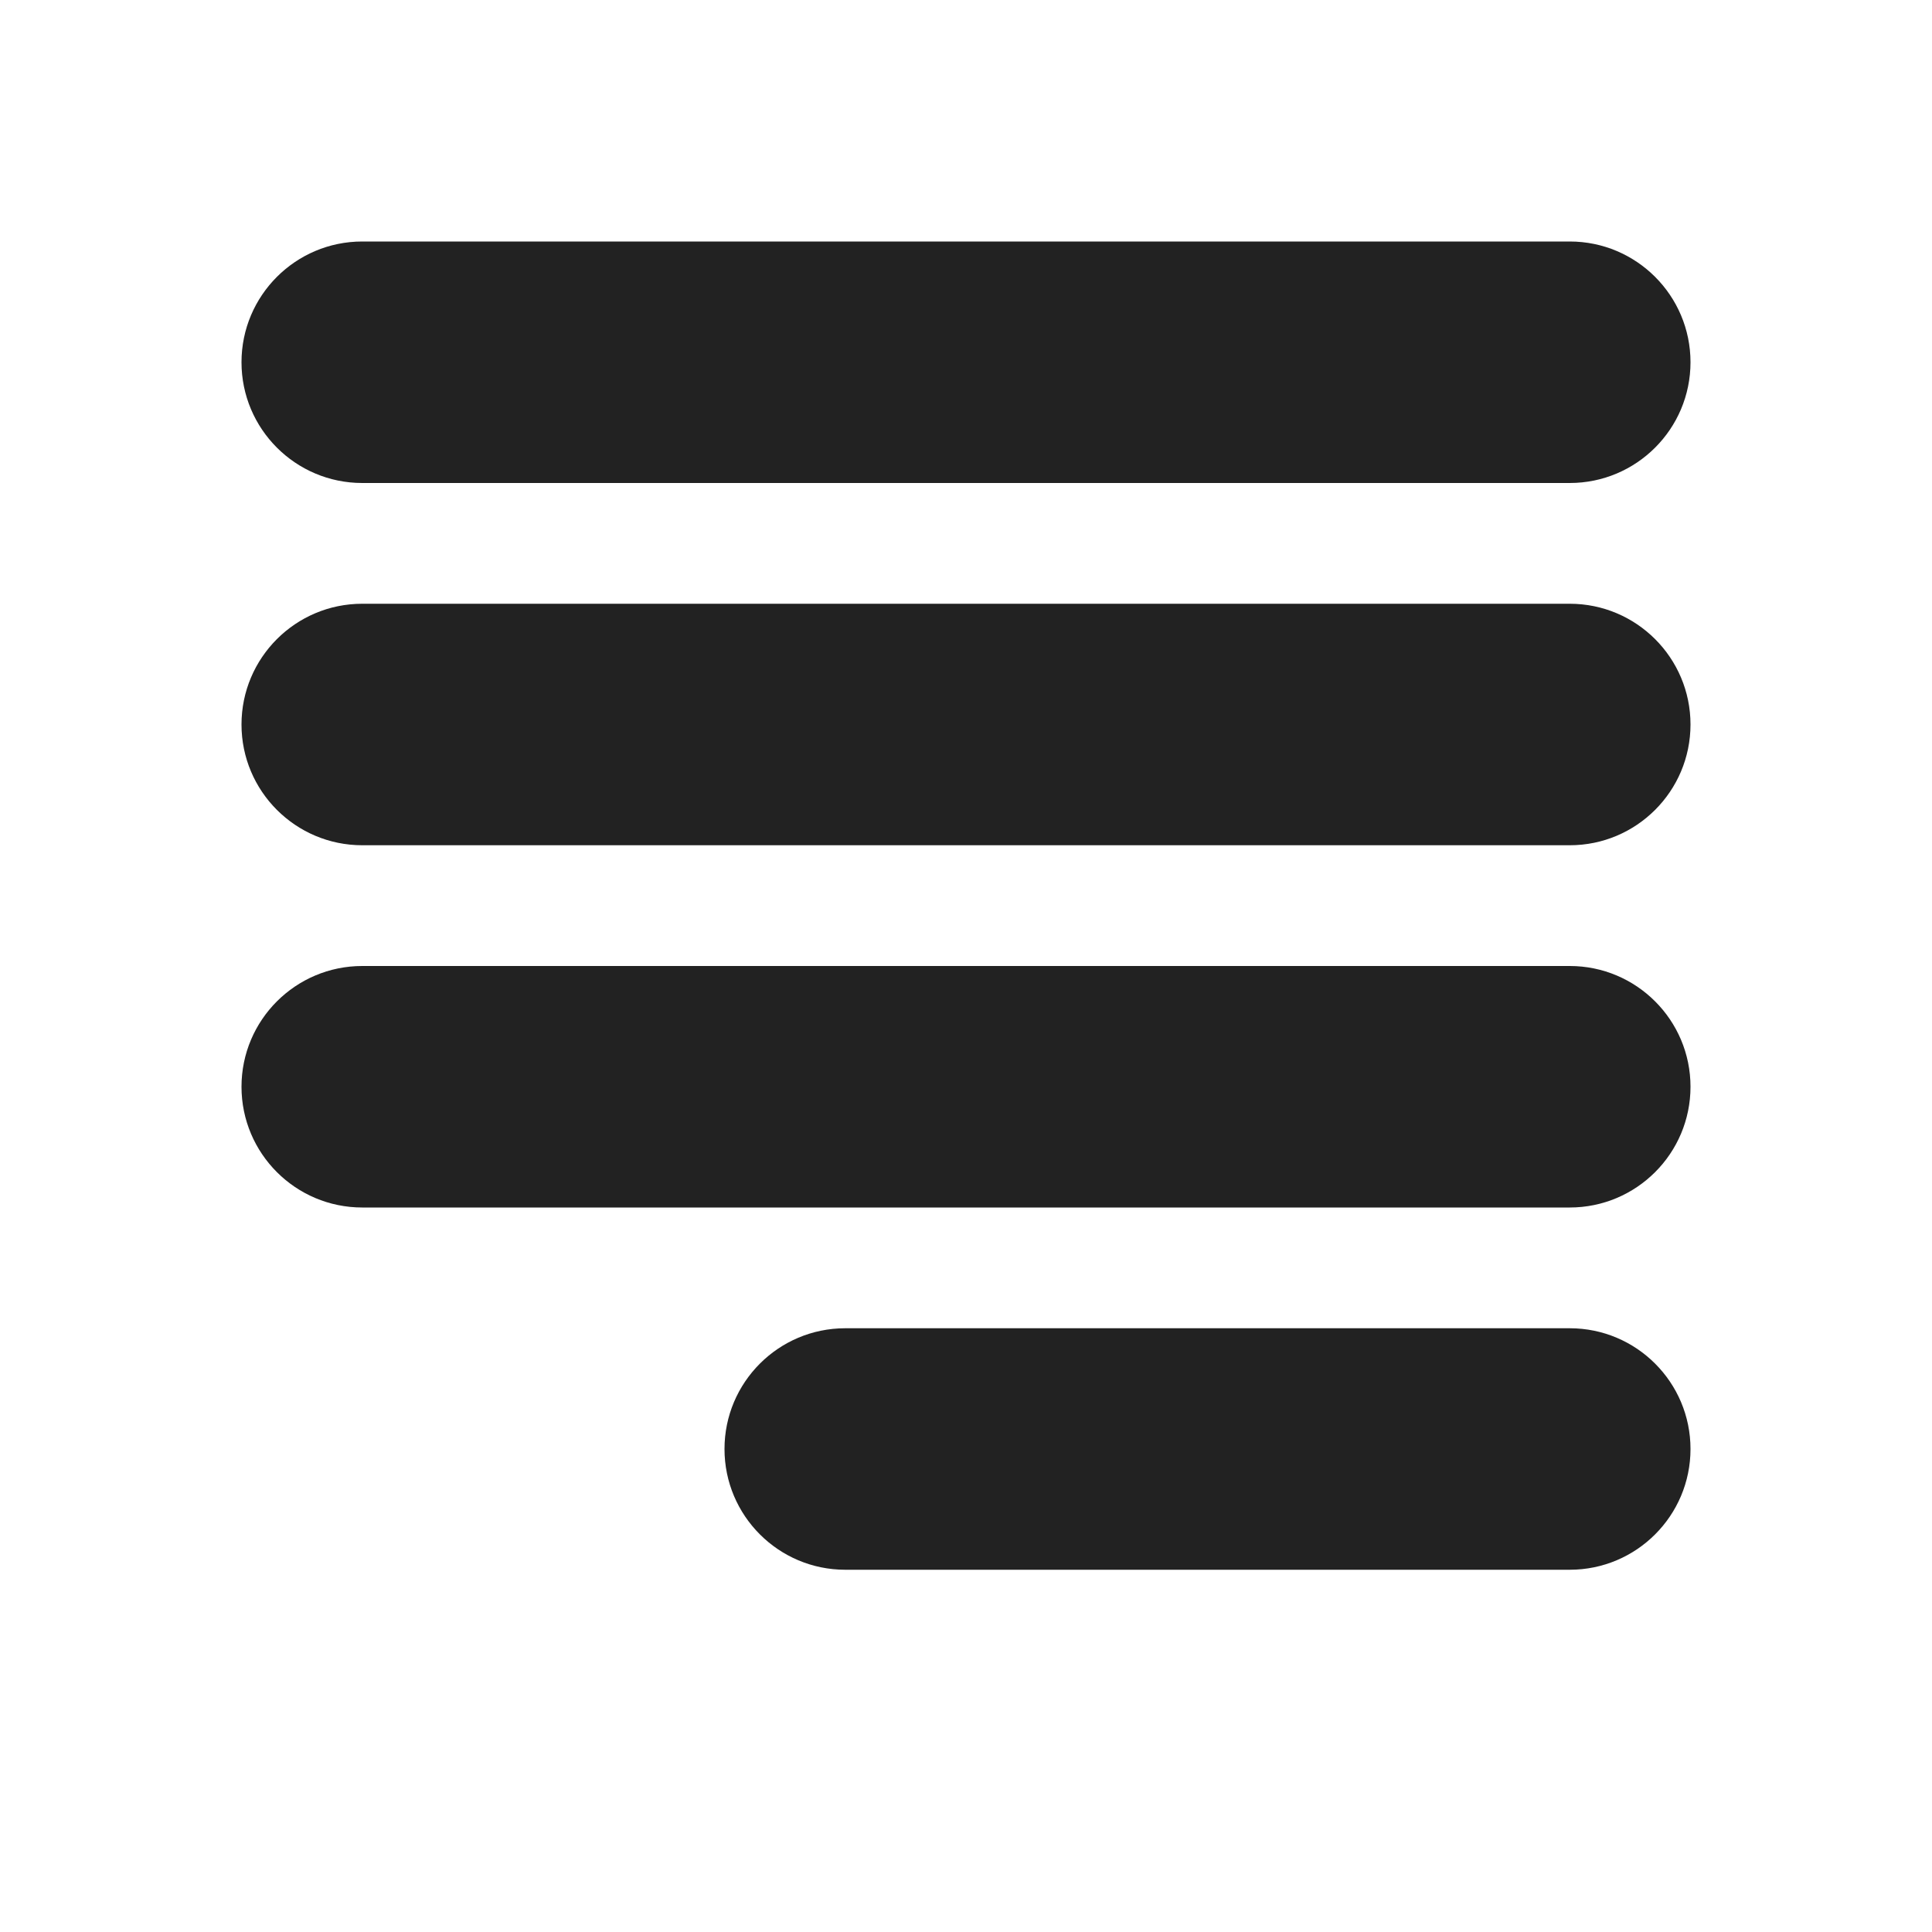
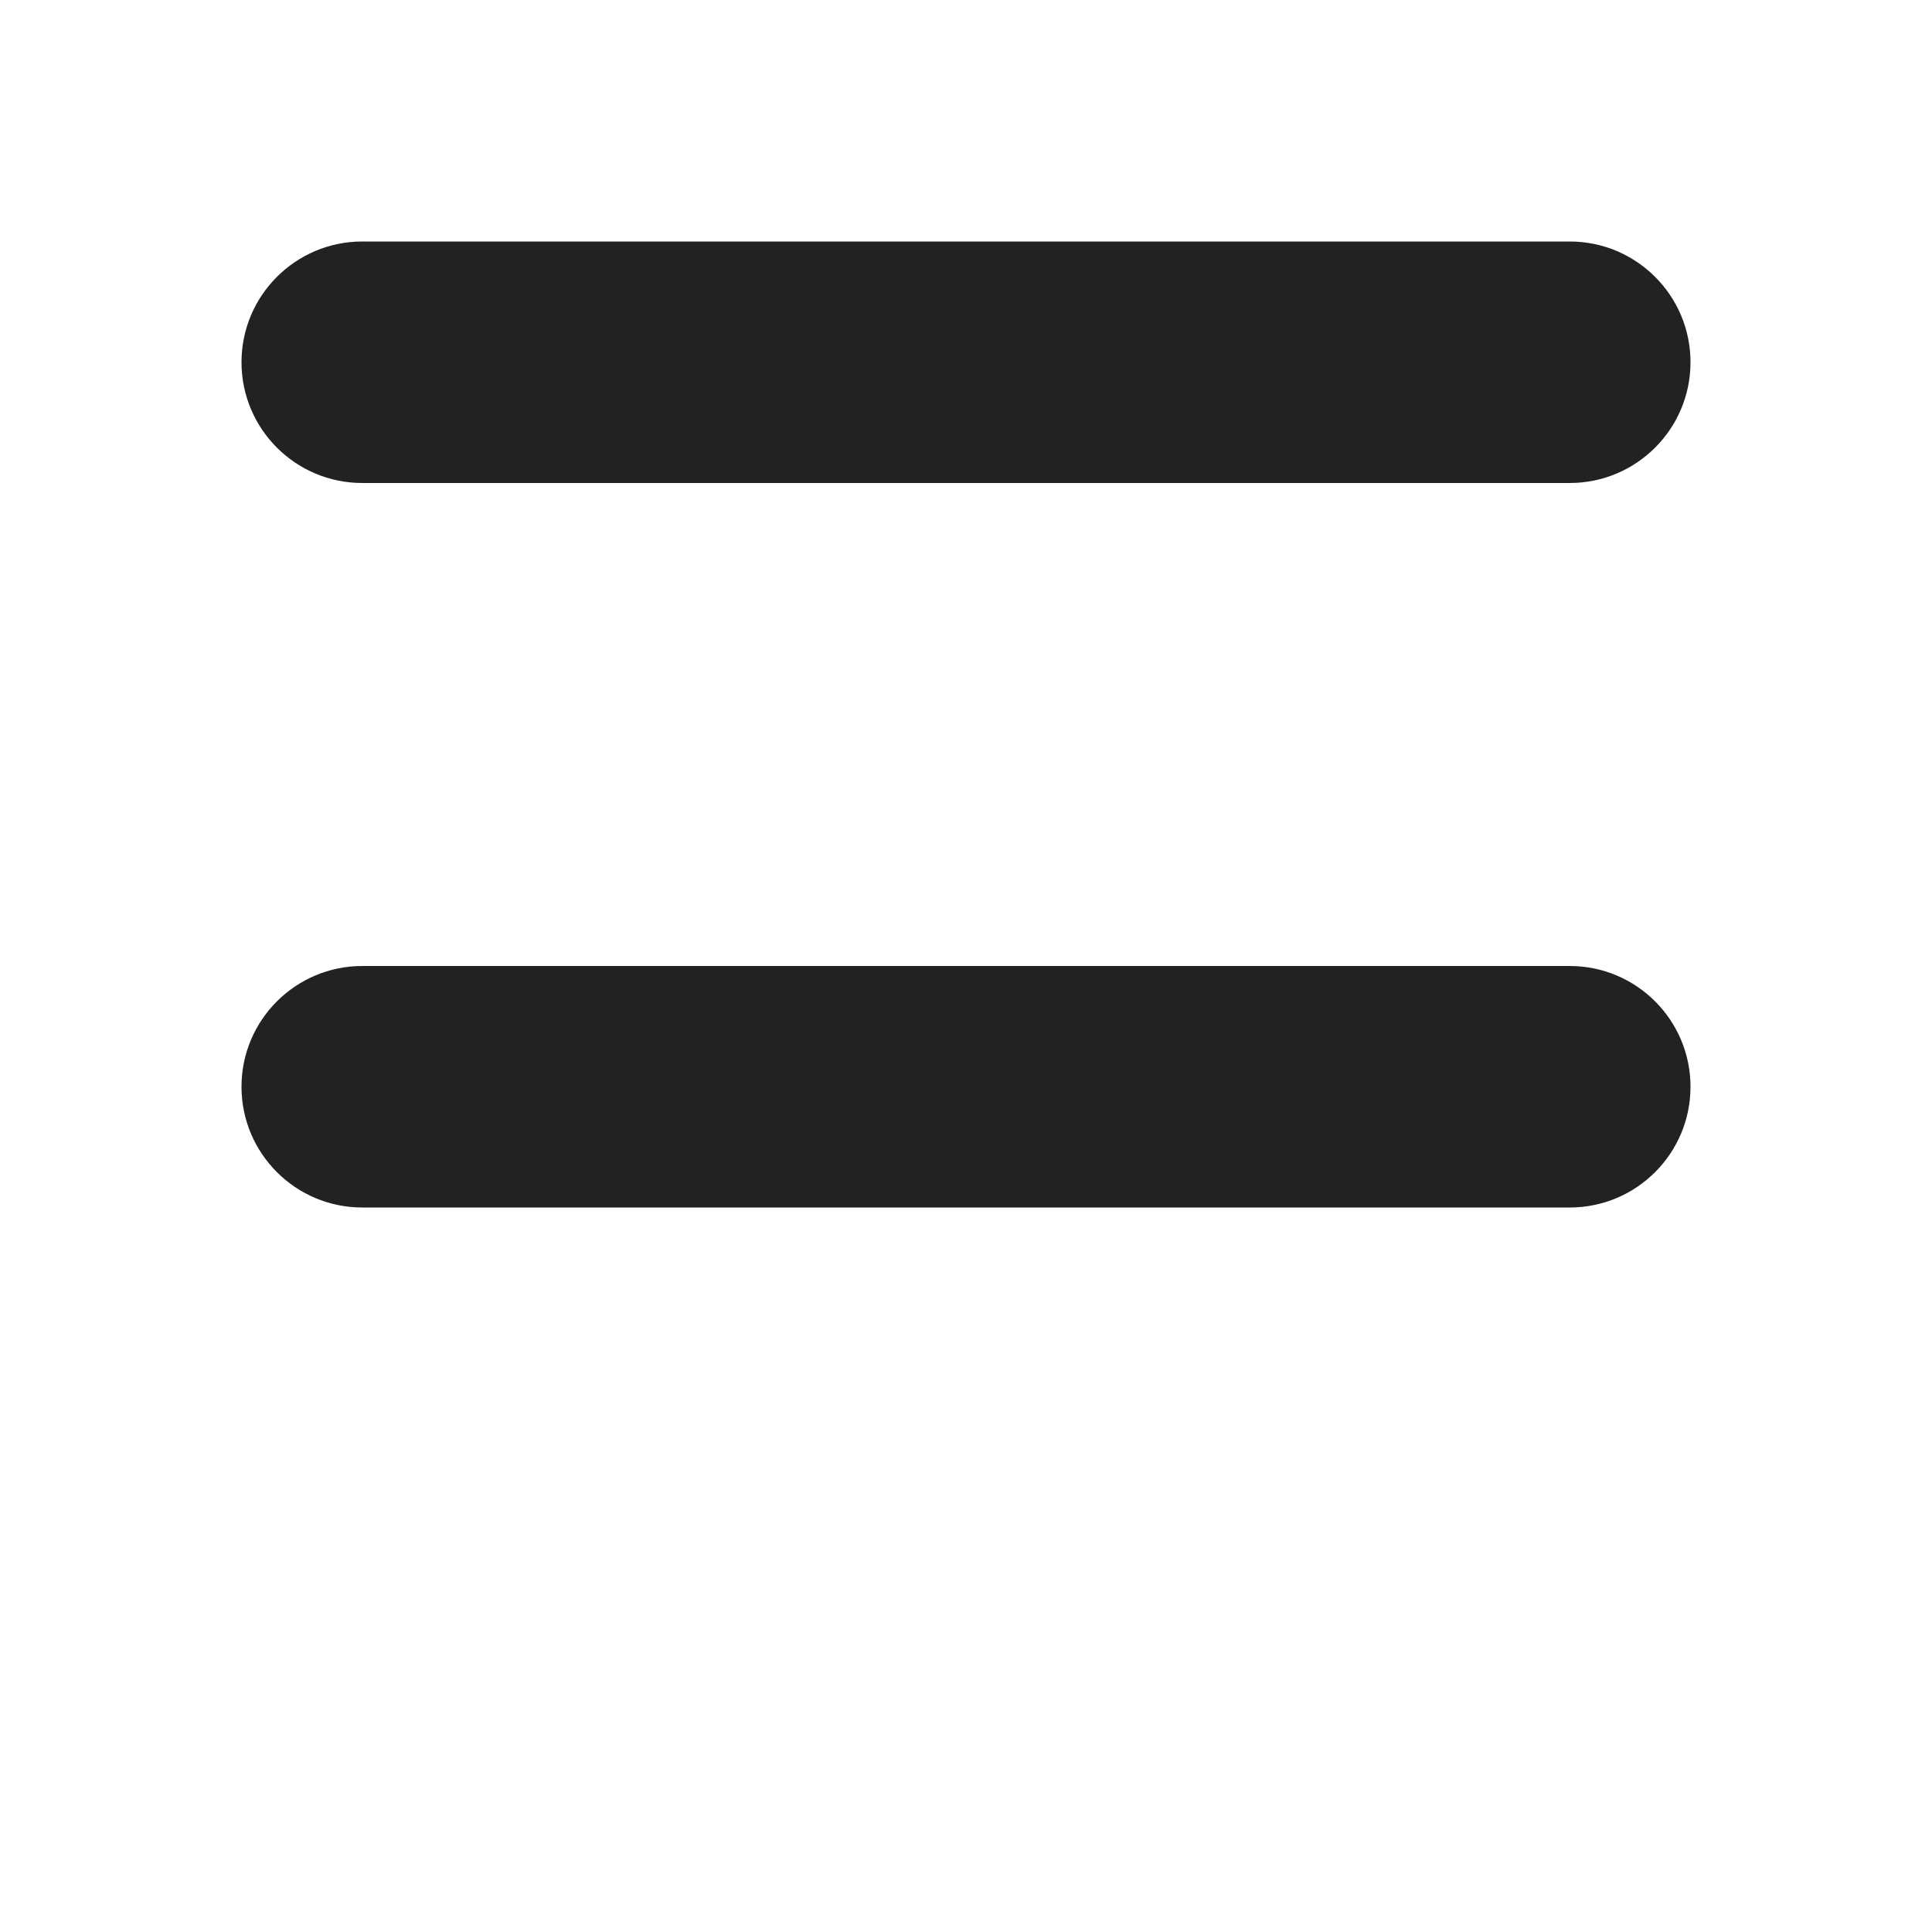
<svg xmlns="http://www.w3.org/2000/svg" width="16" height="16" viewBox="0 0 16 16" fill="none">
  <path d="M3 2C2.448 2 2 2.448 2 3C2 3.552 2.448 4 3 4H13C13.552 4 14 3.552 14 3C14 2.448 13.552 2 13 2H3Z" fill="#222222" />
-   <path d="M2 6C2 5.448 2.448 5 3 5H13C13.552 5 14 5.448 14 6C14 6.552 13.552 7 13 7H3C2.448 7 2 6.552 2 6Z" fill="#222222" />
  <path d="M3 8C2.448 8 2 8.448 2 9C2 9.552 2.448 10 3 10H13C13.552 10 14 9.552 14 9C14 8.448 13.552 8 13 8H3Z" fill="#222222" />
-   <path d="M7 11C6.448 11 6 11.448 6 12C6 12.552 6.448 13 7 13H13C13.552 13 14 12.552 14 12C14 11.448 13.552 11 13 11H7Z" fill="#222222" />
</svg>